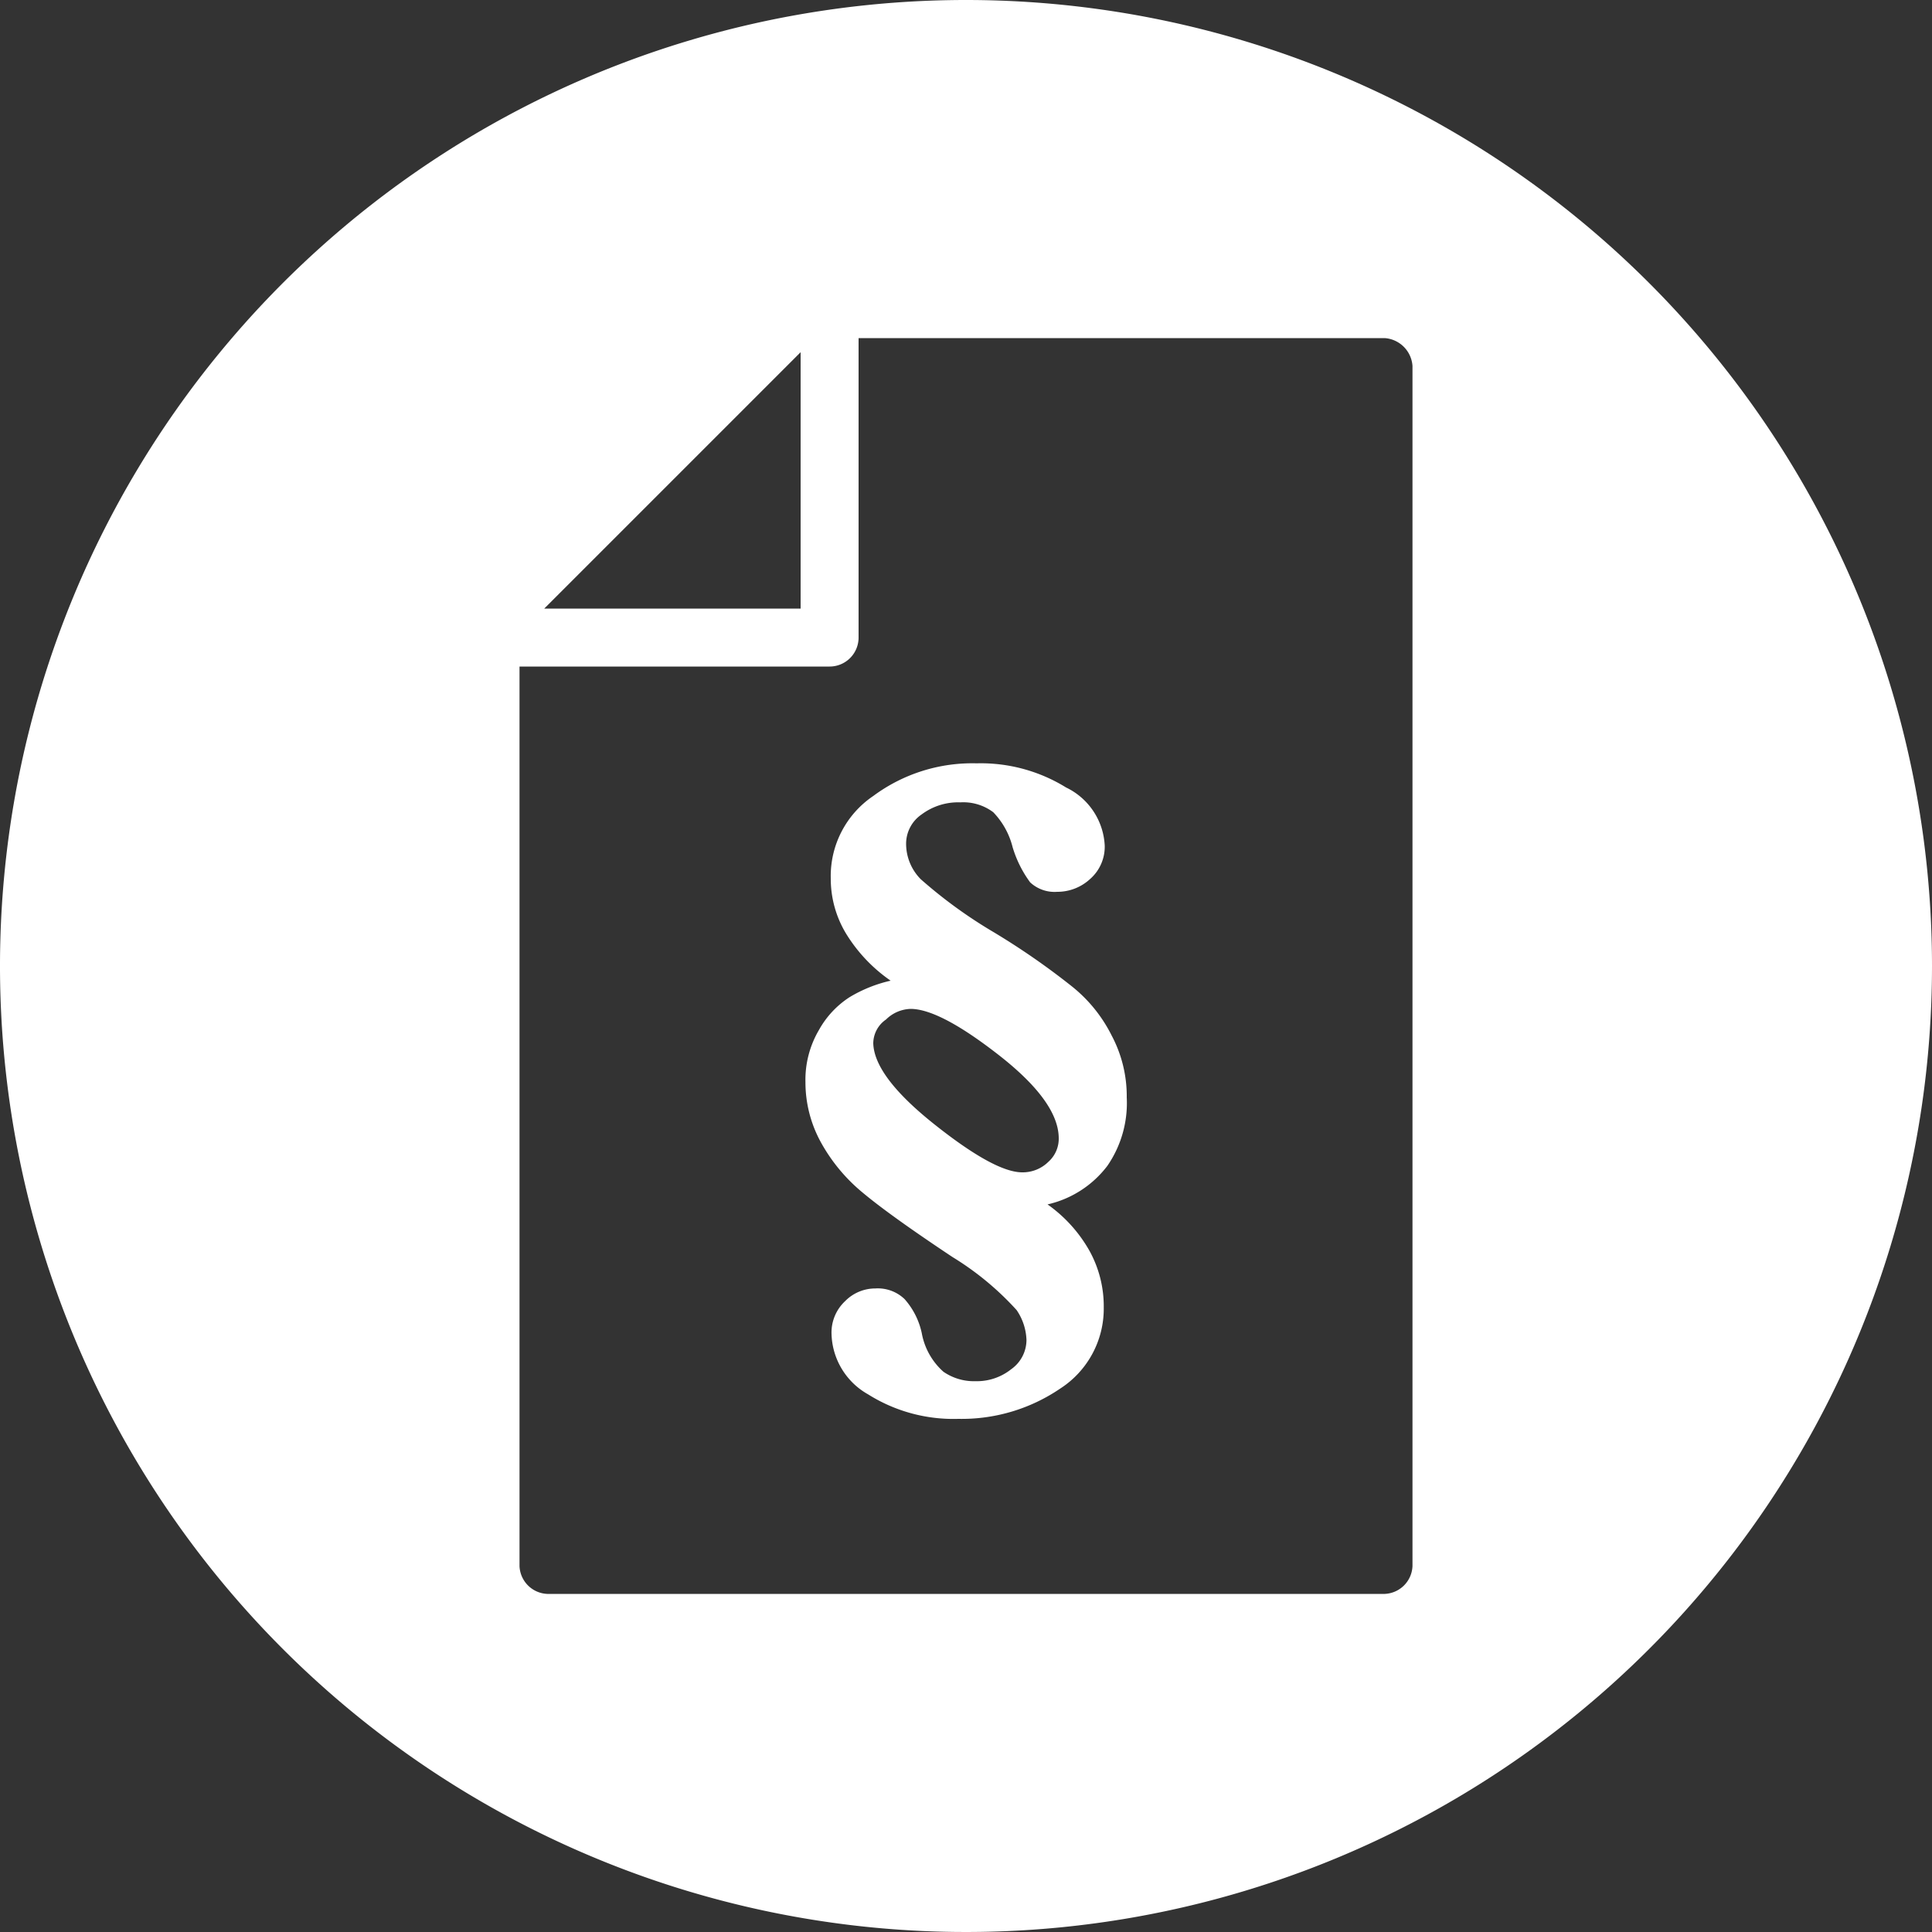
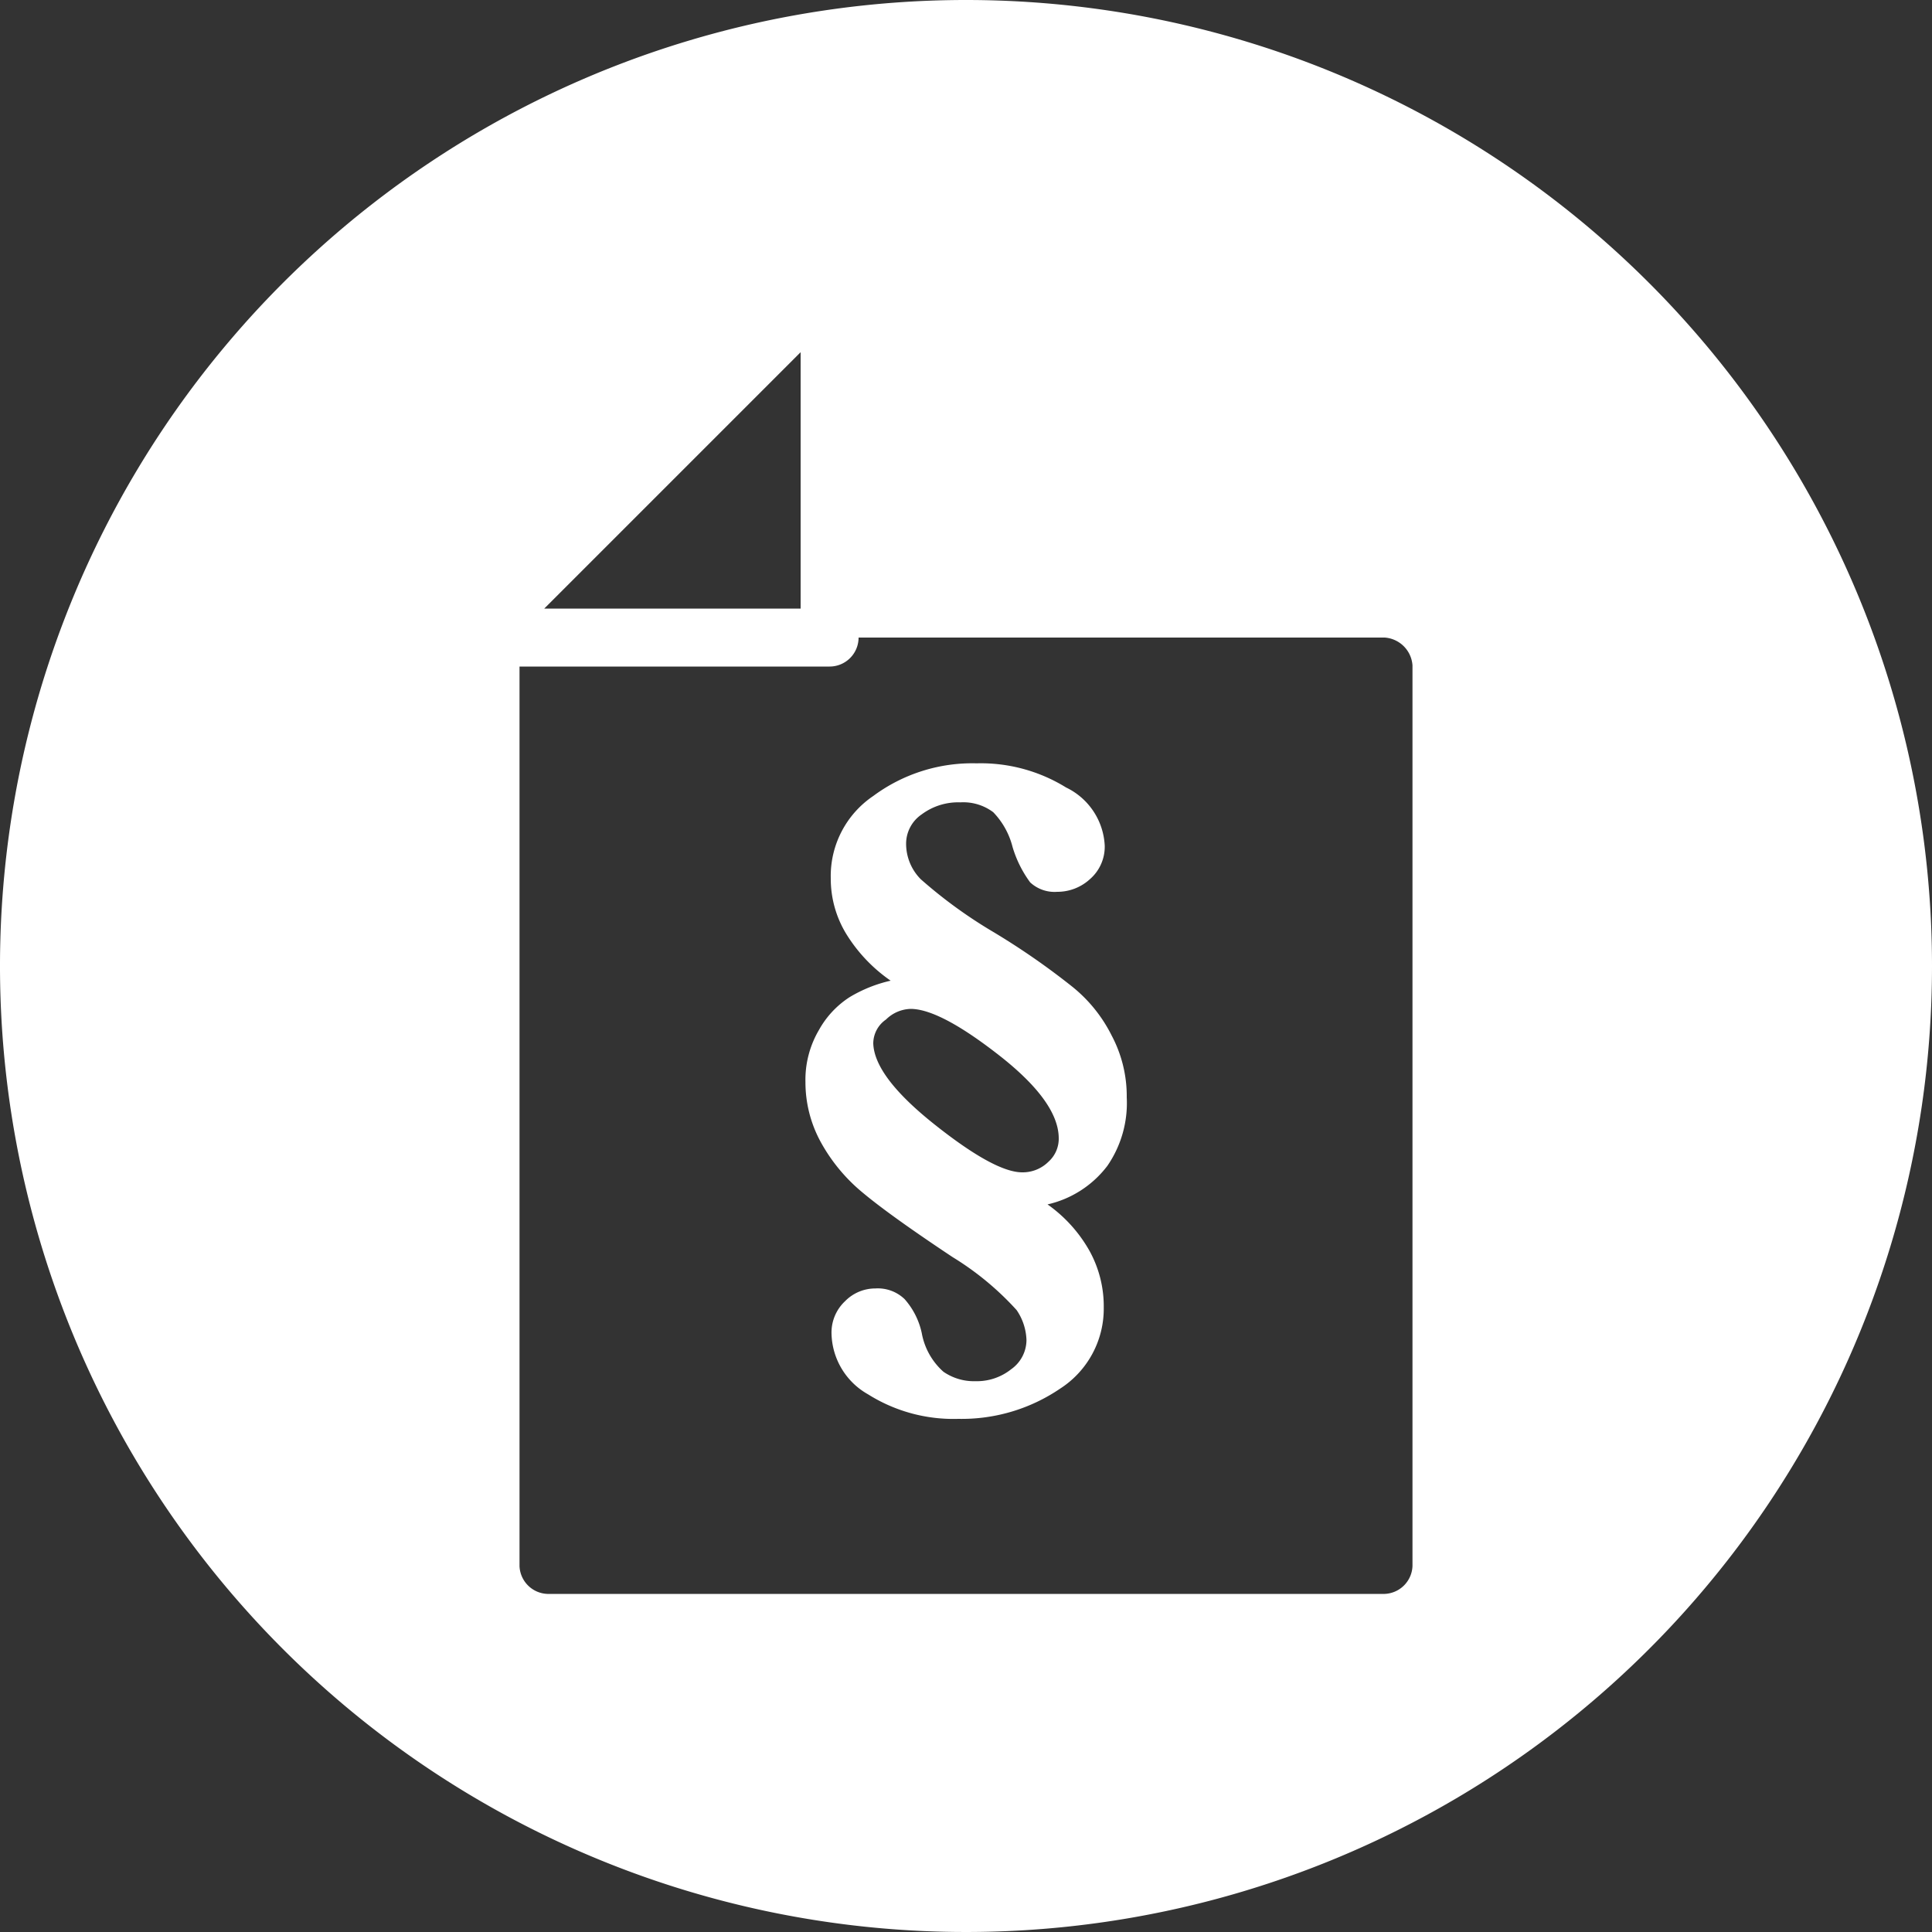
<svg xmlns="http://www.w3.org/2000/svg" viewBox="0 0 100 100">
  <rect x="0" y="0" width="100" height="100" fill="#333333" stroke="none" />
  <title>170713_Pantaenius_Icons_FINAL</title>
  <g id="icon-46" data-name="icon">
-     <path fill="#ffffff" d="M55.5,51.07a37.64,37.64,0,0,0-4.1-2.84,24.53,24.53,0,0,1-3.74-2.72,2.61,2.61,0,0,1-.76-1.85,1.84,1.84,0,0,1,.81-1.51,3.16,3.16,0,0,1,2-.62,2.58,2.58,0,0,1,1.7.51,4,4,0,0,1,1,1.8,5.93,5.93,0,0,0,.91,1.83,1.85,1.85,0,0,0,1.4.49,2.49,2.49,0,0,0,1.7-.66,2.22,2.22,0,0,0,.76-1.74h0a3.53,3.53,0,0,0-2-3,8.39,8.39,0,0,0-4.63-1.25A8.6,8.6,0,0,0,45.2,41.2,5,5,0,0,0,43,45.46a5.49,5.49,0,0,0,.79,2.86,8.11,8.11,0,0,0,2.31,2.44,7.21,7.21,0,0,0-2.12.85,4.77,4.77,0,0,0-1.59,1.7,5.08,5.08,0,0,0-.7,2.7,6.44,6.44,0,0,0,.78,3.08,9,9,0,0,0,2.17,2.63q1.42,1.19,4.67,3.35a15.11,15.11,0,0,1,3.31,2.74,2.91,2.91,0,0,1,.51,1.55,1.86,1.86,0,0,1-.79,1.51,2.85,2.85,0,0,1-1.85.62A2.77,2.77,0,0,1,48.83,71a3.51,3.51,0,0,1-1.12-2,3.87,3.87,0,0,0-.89-1.76,2,2,0,0,0-1.51-.55,2.19,2.19,0,0,0-1.57.66,2.22,2.22,0,0,0-.7,1.7,3.7,3.7,0,0,0,1.89,3.12,8.29,8.29,0,0,0,4.67,1.27,9.06,9.06,0,0,0,5.28-1.57,4.92,4.92,0,0,0,2.25-4.2,5.94,5.94,0,0,0-.74-2.93,7.36,7.36,0,0,0-2.17-2.4,5.38,5.38,0,0,0,3.1-2,5.73,5.73,0,0,0,1-3.54,6.69,6.69,0,0,0-.78-3.2A7.59,7.59,0,0,0,55.5,51.07Zm-1.23,9.06a1.89,1.89,0,0,1-1.36.55q-1.42,0-4.54-2.48T45.2,54a1.51,1.51,0,0,1,.66-1.23,1.89,1.89,0,0,1,1.27-.55h0q1.51,0,4.58,2.4T54.8,58.9A1.6,1.6,0,0,1,54.27,60.13ZM50,0a50,50,0,1,0,50,50A50,50,0,0,0,50,0ZM41.44,18.23V31.5H28.17ZM73.11,81.06a1.5,1.5,0,0,1-1.44,1.44H28.33a1.5,1.5,0,0,1-1.44-1.44V34.5H42.94a1.5,1.5,0,0,0,1.5-1.5V17.5H71.67a1.55,1.55,0,0,1,1.44,1.44Z" />
+     <path fill="#ffffff" d="M55.5,51.07a37.64,37.64,0,0,0-4.1-2.84,24.53,24.53,0,0,1-3.74-2.72,2.61,2.61,0,0,1-.76-1.85,1.84,1.84,0,0,1,.81-1.51,3.16,3.16,0,0,1,2-.62,2.58,2.58,0,0,1,1.7.51,4,4,0,0,1,1,1.8,5.93,5.93,0,0,0,.91,1.83,1.85,1.85,0,0,0,1.4.49,2.49,2.49,0,0,0,1.7-.66,2.22,2.22,0,0,0,.76-1.74h0a3.53,3.53,0,0,0-2-3,8.39,8.39,0,0,0-4.63-1.25A8.6,8.6,0,0,0,45.2,41.2,5,5,0,0,0,43,45.46a5.49,5.49,0,0,0,.79,2.86,8.11,8.11,0,0,0,2.31,2.44,7.21,7.21,0,0,0-2.12.85,4.77,4.77,0,0,0-1.59,1.7,5.08,5.08,0,0,0-.7,2.7,6.44,6.44,0,0,0,.78,3.08,9,9,0,0,0,2.17,2.63q1.42,1.19,4.67,3.35a15.11,15.11,0,0,1,3.31,2.74,2.91,2.91,0,0,1,.51,1.55,1.86,1.86,0,0,1-.79,1.51,2.85,2.85,0,0,1-1.85.62A2.77,2.77,0,0,1,48.83,71a3.51,3.51,0,0,1-1.12-2,3.87,3.87,0,0,0-.89-1.76,2,2,0,0,0-1.51-.55,2.19,2.19,0,0,0-1.57.66,2.22,2.22,0,0,0-.7,1.7,3.7,3.7,0,0,0,1.89,3.12,8.29,8.29,0,0,0,4.67,1.27,9.06,9.06,0,0,0,5.28-1.57,4.92,4.92,0,0,0,2.25-4.2,5.94,5.94,0,0,0-.74-2.93,7.36,7.36,0,0,0-2.17-2.4,5.38,5.38,0,0,0,3.1-2,5.73,5.73,0,0,0,1-3.54,6.69,6.69,0,0,0-.78-3.2A7.59,7.59,0,0,0,55.5,51.07Zm-1.23,9.06a1.89,1.89,0,0,1-1.36.55q-1.42,0-4.54-2.48T45.2,54a1.51,1.51,0,0,1,.66-1.23,1.89,1.89,0,0,1,1.27-.55h0q1.51,0,4.58,2.4T54.8,58.9A1.6,1.6,0,0,1,54.27,60.13ZM50,0a50,50,0,1,0,50,50A50,50,0,0,0,50,0ZM41.44,18.23V31.5H28.17ZM73.11,81.06a1.5,1.5,0,0,1-1.44,1.44H28.33a1.5,1.5,0,0,1-1.44-1.44V34.5H42.94a1.5,1.5,0,0,0,1.5-1.5H71.67a1.55,1.55,0,0,1,1.44,1.44Z" />
  </g>
</svg>